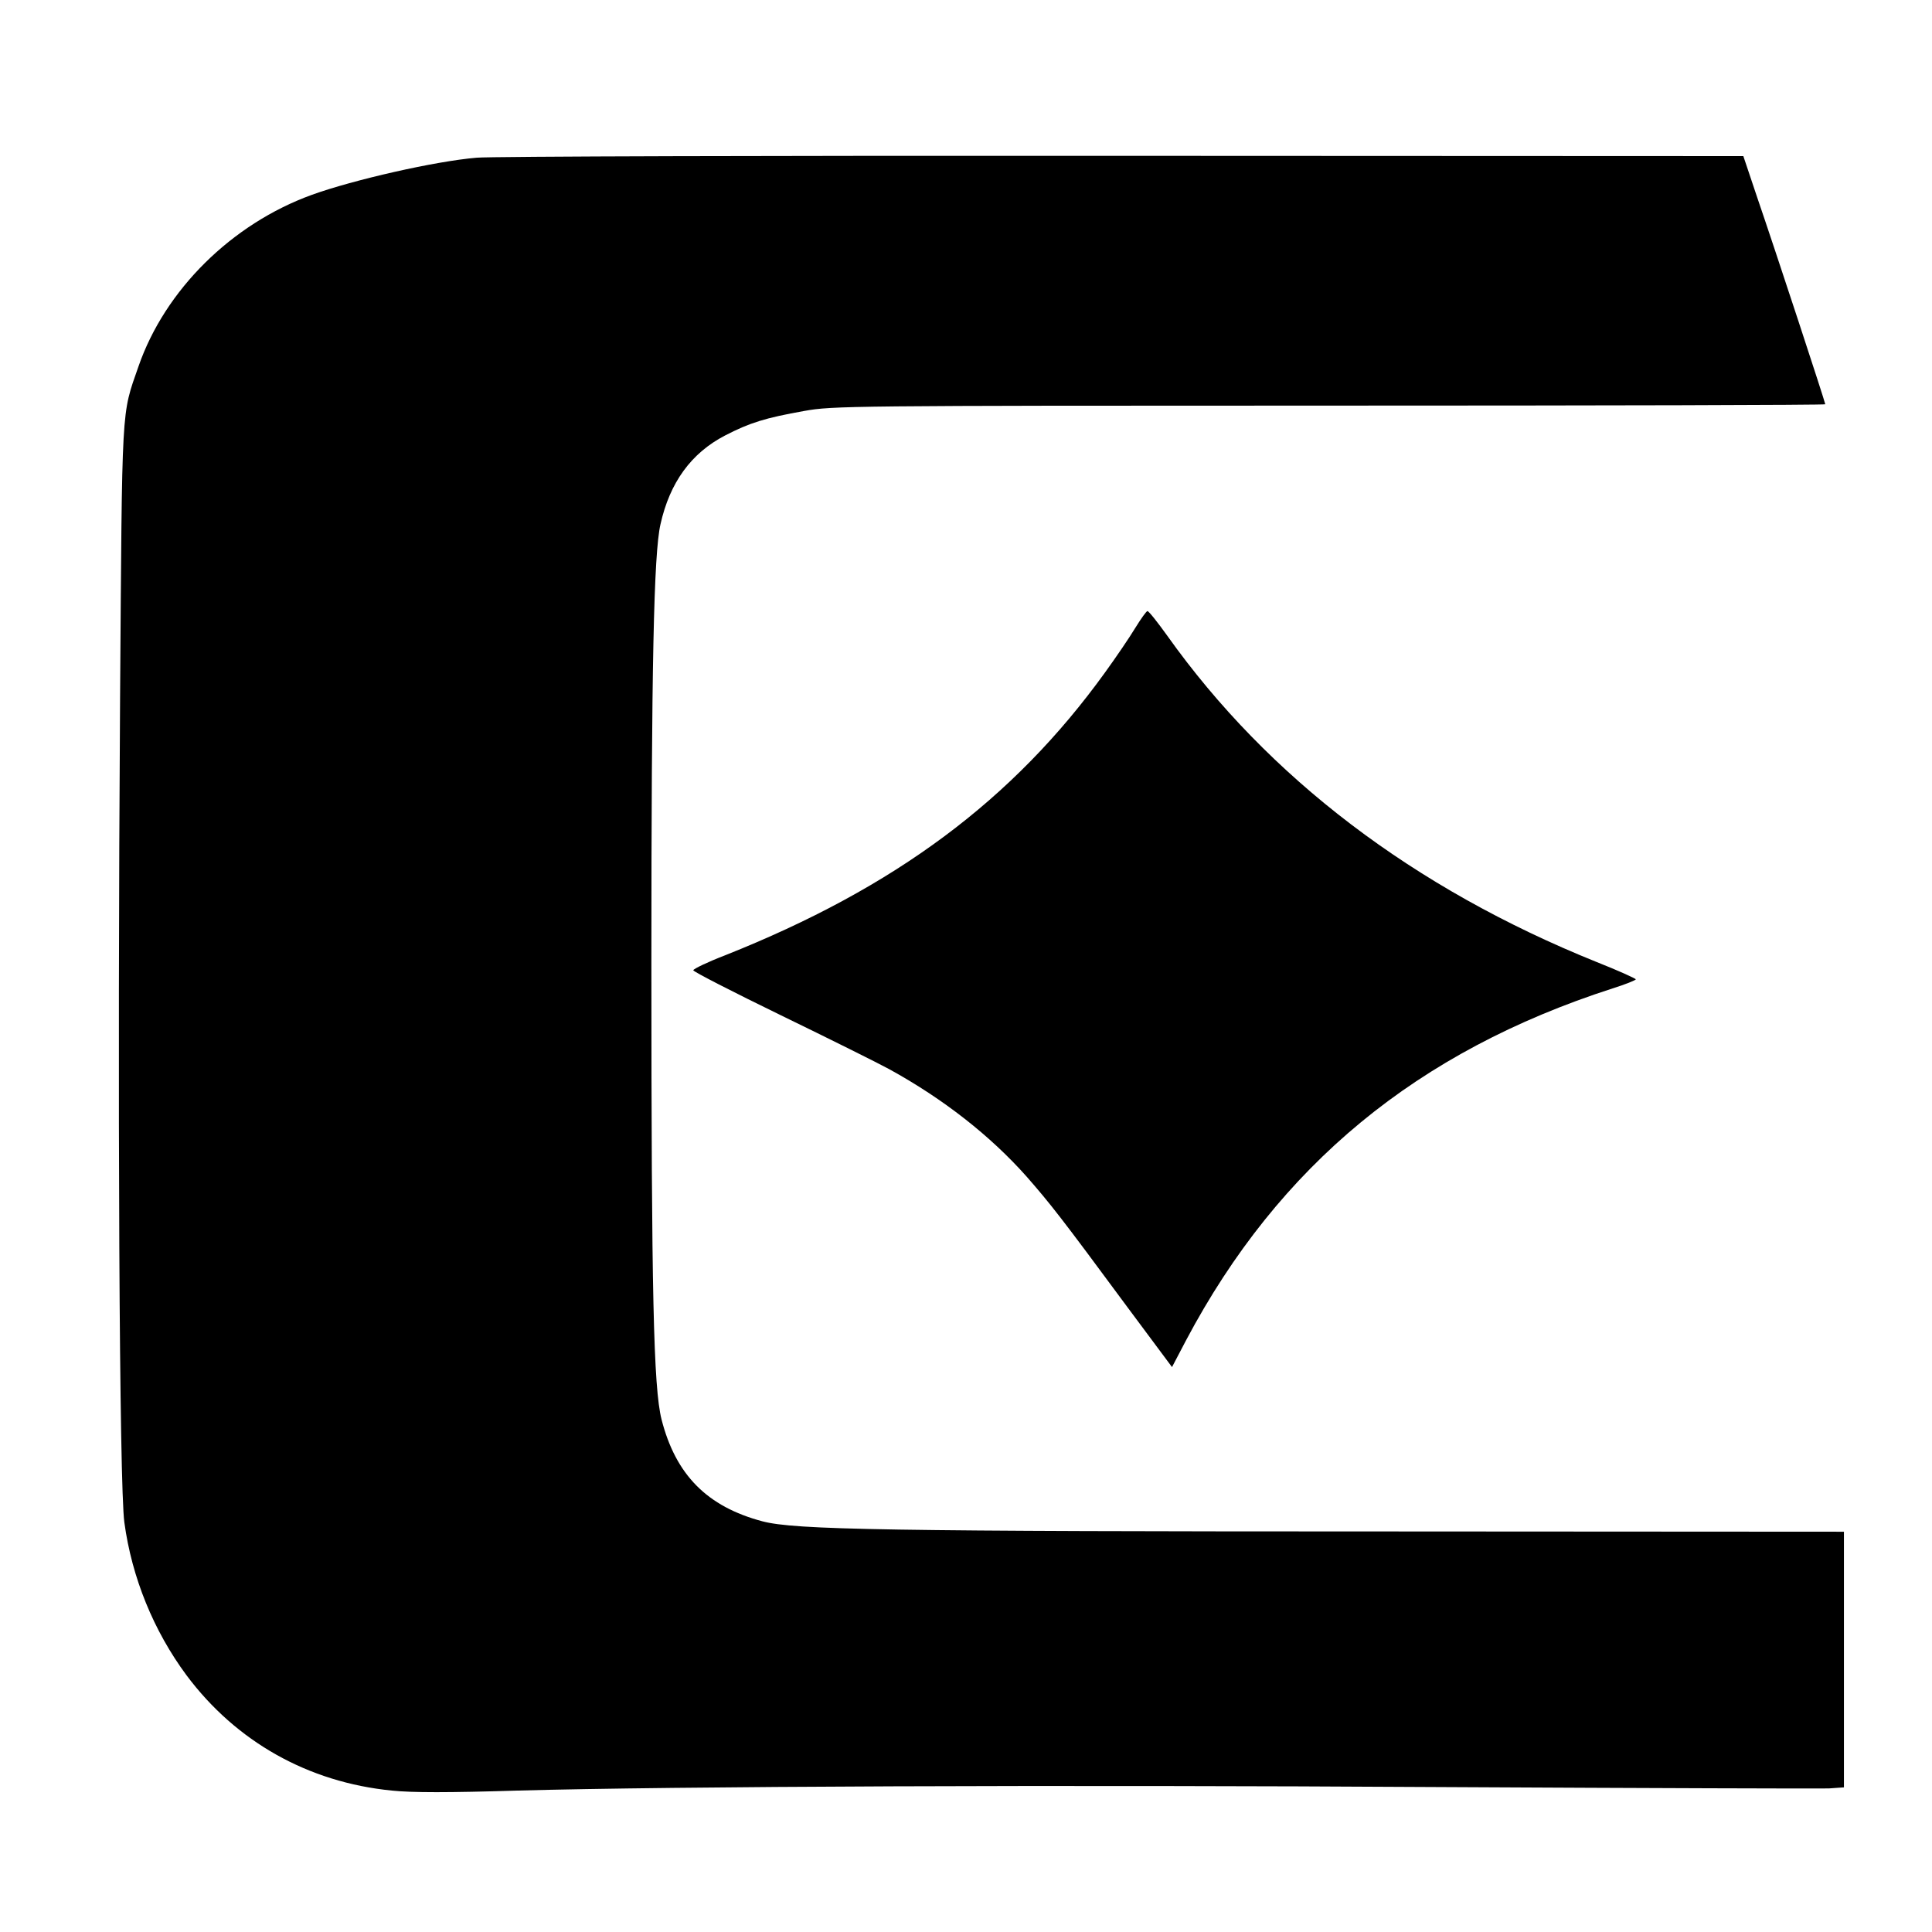
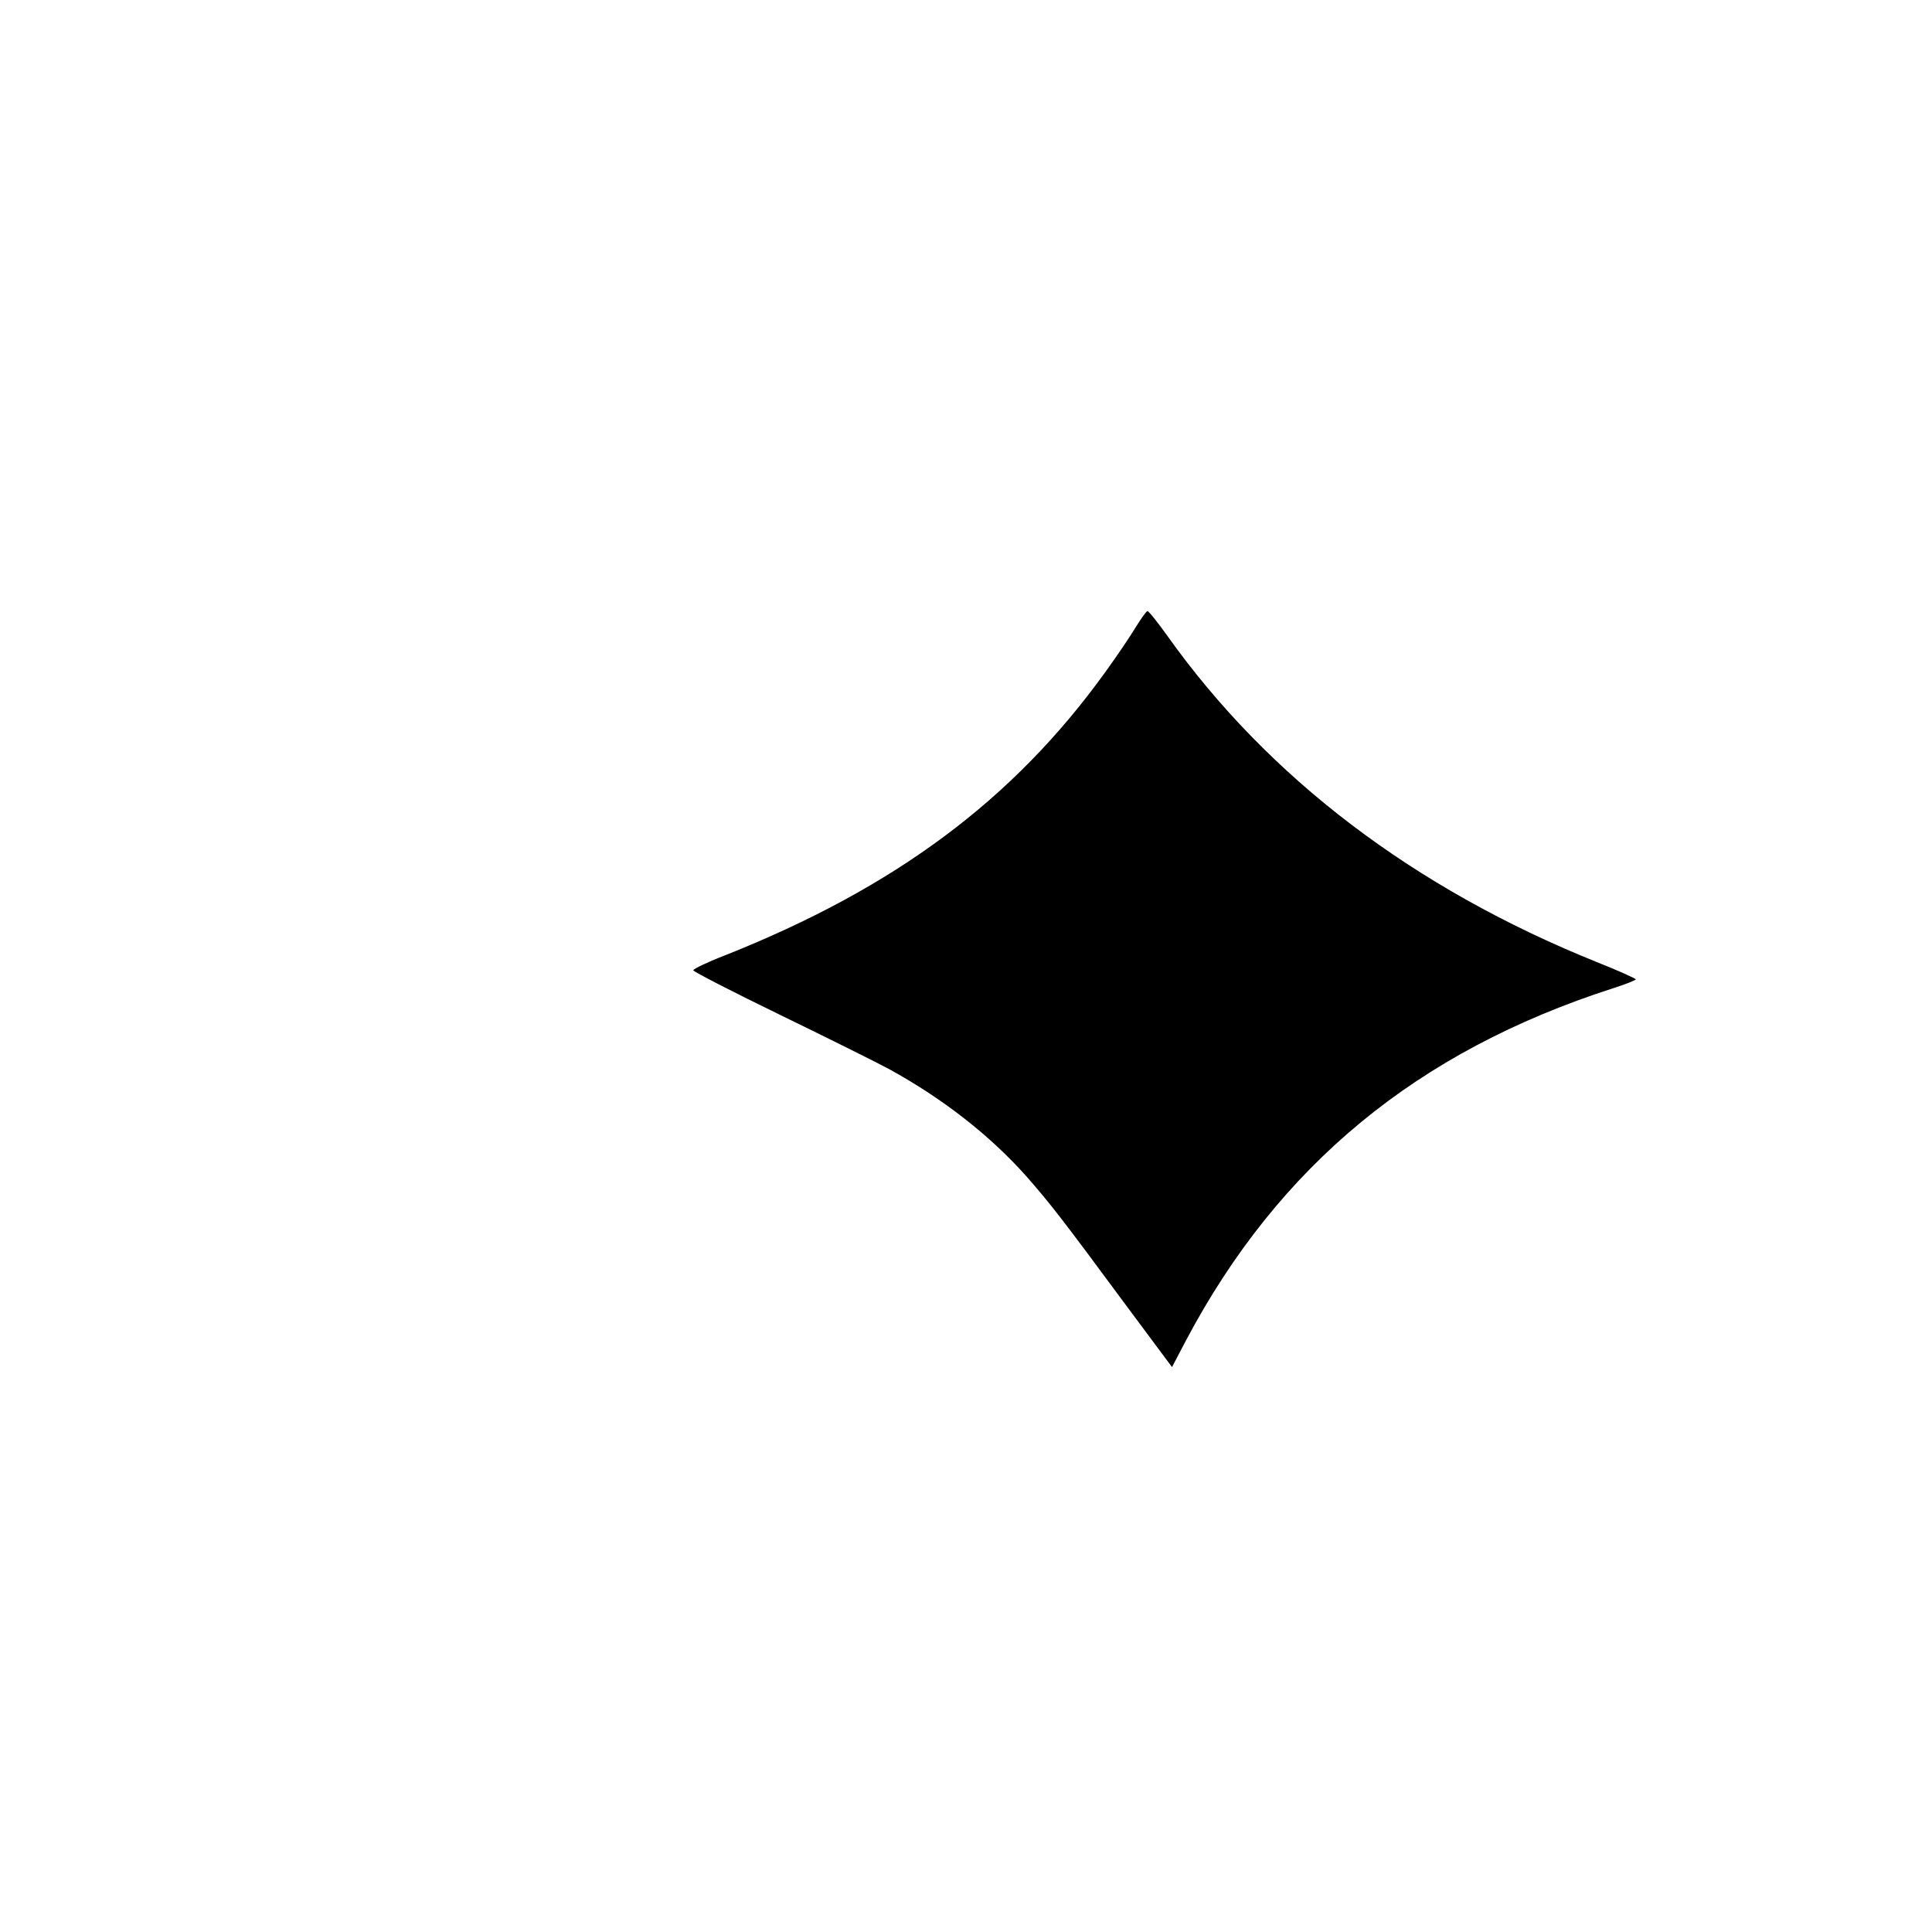
<svg xmlns="http://www.w3.org/2000/svg" version="1.0" width="724pt" height="724pt" viewBox="0 0 724 724" preserveAspectRatio="xMidYMid meet">
  <g transform="translate(0,724) scale(0.1,-0.1)" fill="#000000" stroke="none">
-     <path d="M1786 6649 c-155 -13 -462 -83 -617 -139 -301 -109 -551 -357 -650 -643 -65 -187 -61 -126 -69 -1237 -10 -1509 -3 -2956 16 -3095 28 -207 110 -407 233 -573 186 -249 456 -401 769 -432 76 -8 214 -8 472 0 585 16 1998 22 3480 13 756 -4 1401 -6 1433 -5 l57 4 0 479 0 479 -1692 1 c-1901 0 -2240 6 -2361 38 -207 55 -325 174 -378 382 -30 120 -38 468 -38 1709 0 1120 9 1535 34 1645 35 157 115 267 242 333 93 48 151 66 297 92 106 19 161 20 1968 20 1022 0 1858 2 1858 5 0 7 -185 571 -255 775 l-52 155 -2329 1 c-1281 1 -2369 -2 -2418 -7z" />
    <path d="M4255 4888 c-21 -35 -72 -110 -114 -168 -344 -477 -787 -807 -1424 -1060 -65 -25 -119 -51 -119 -56 0 -5 148 -81 329 -169 181 -88 364 -179 406 -202 202 -111 378 -249 514 -402 89 -102 125 -147 382 -495 l163 -219 53 101 c348 656 866 1082 1598 1318 48 15 87 31 87 34 0 3 -66 33 -147 65 -685 276 -1230 690 -1609 1223 -36 50 -69 92 -74 92 -4 0 -24 -28 -45 -62z" />
  </g>
</svg>